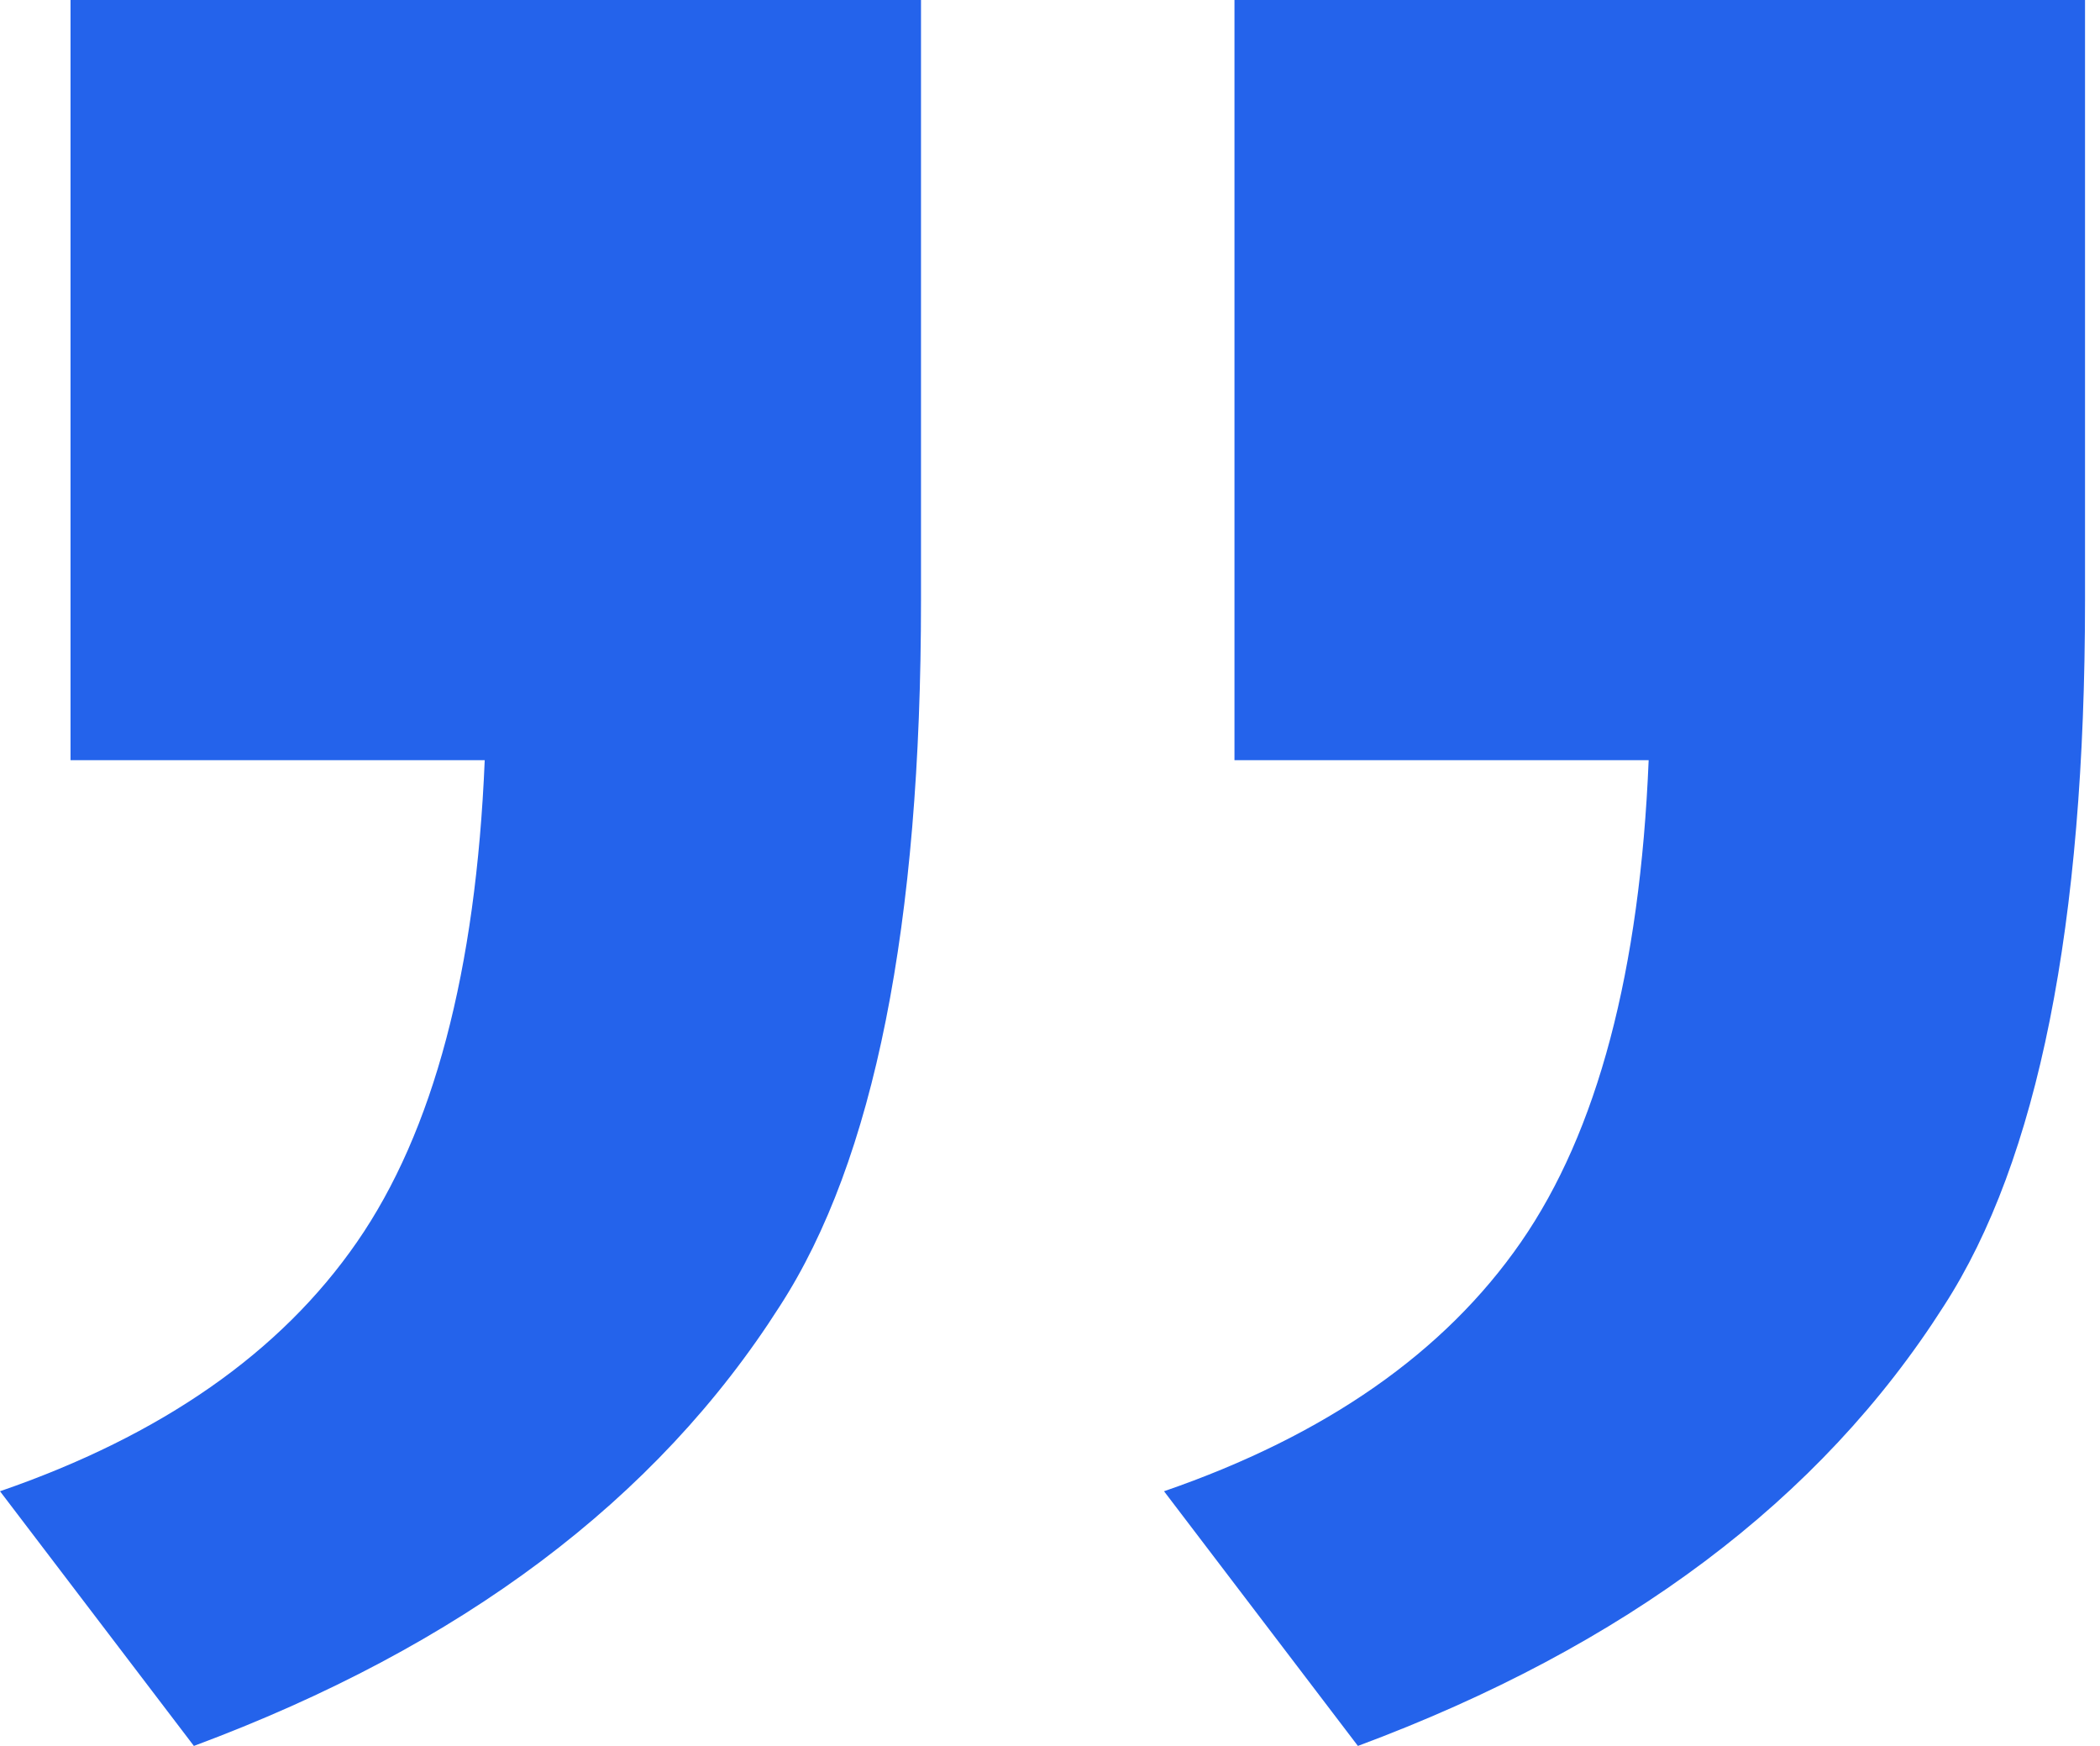
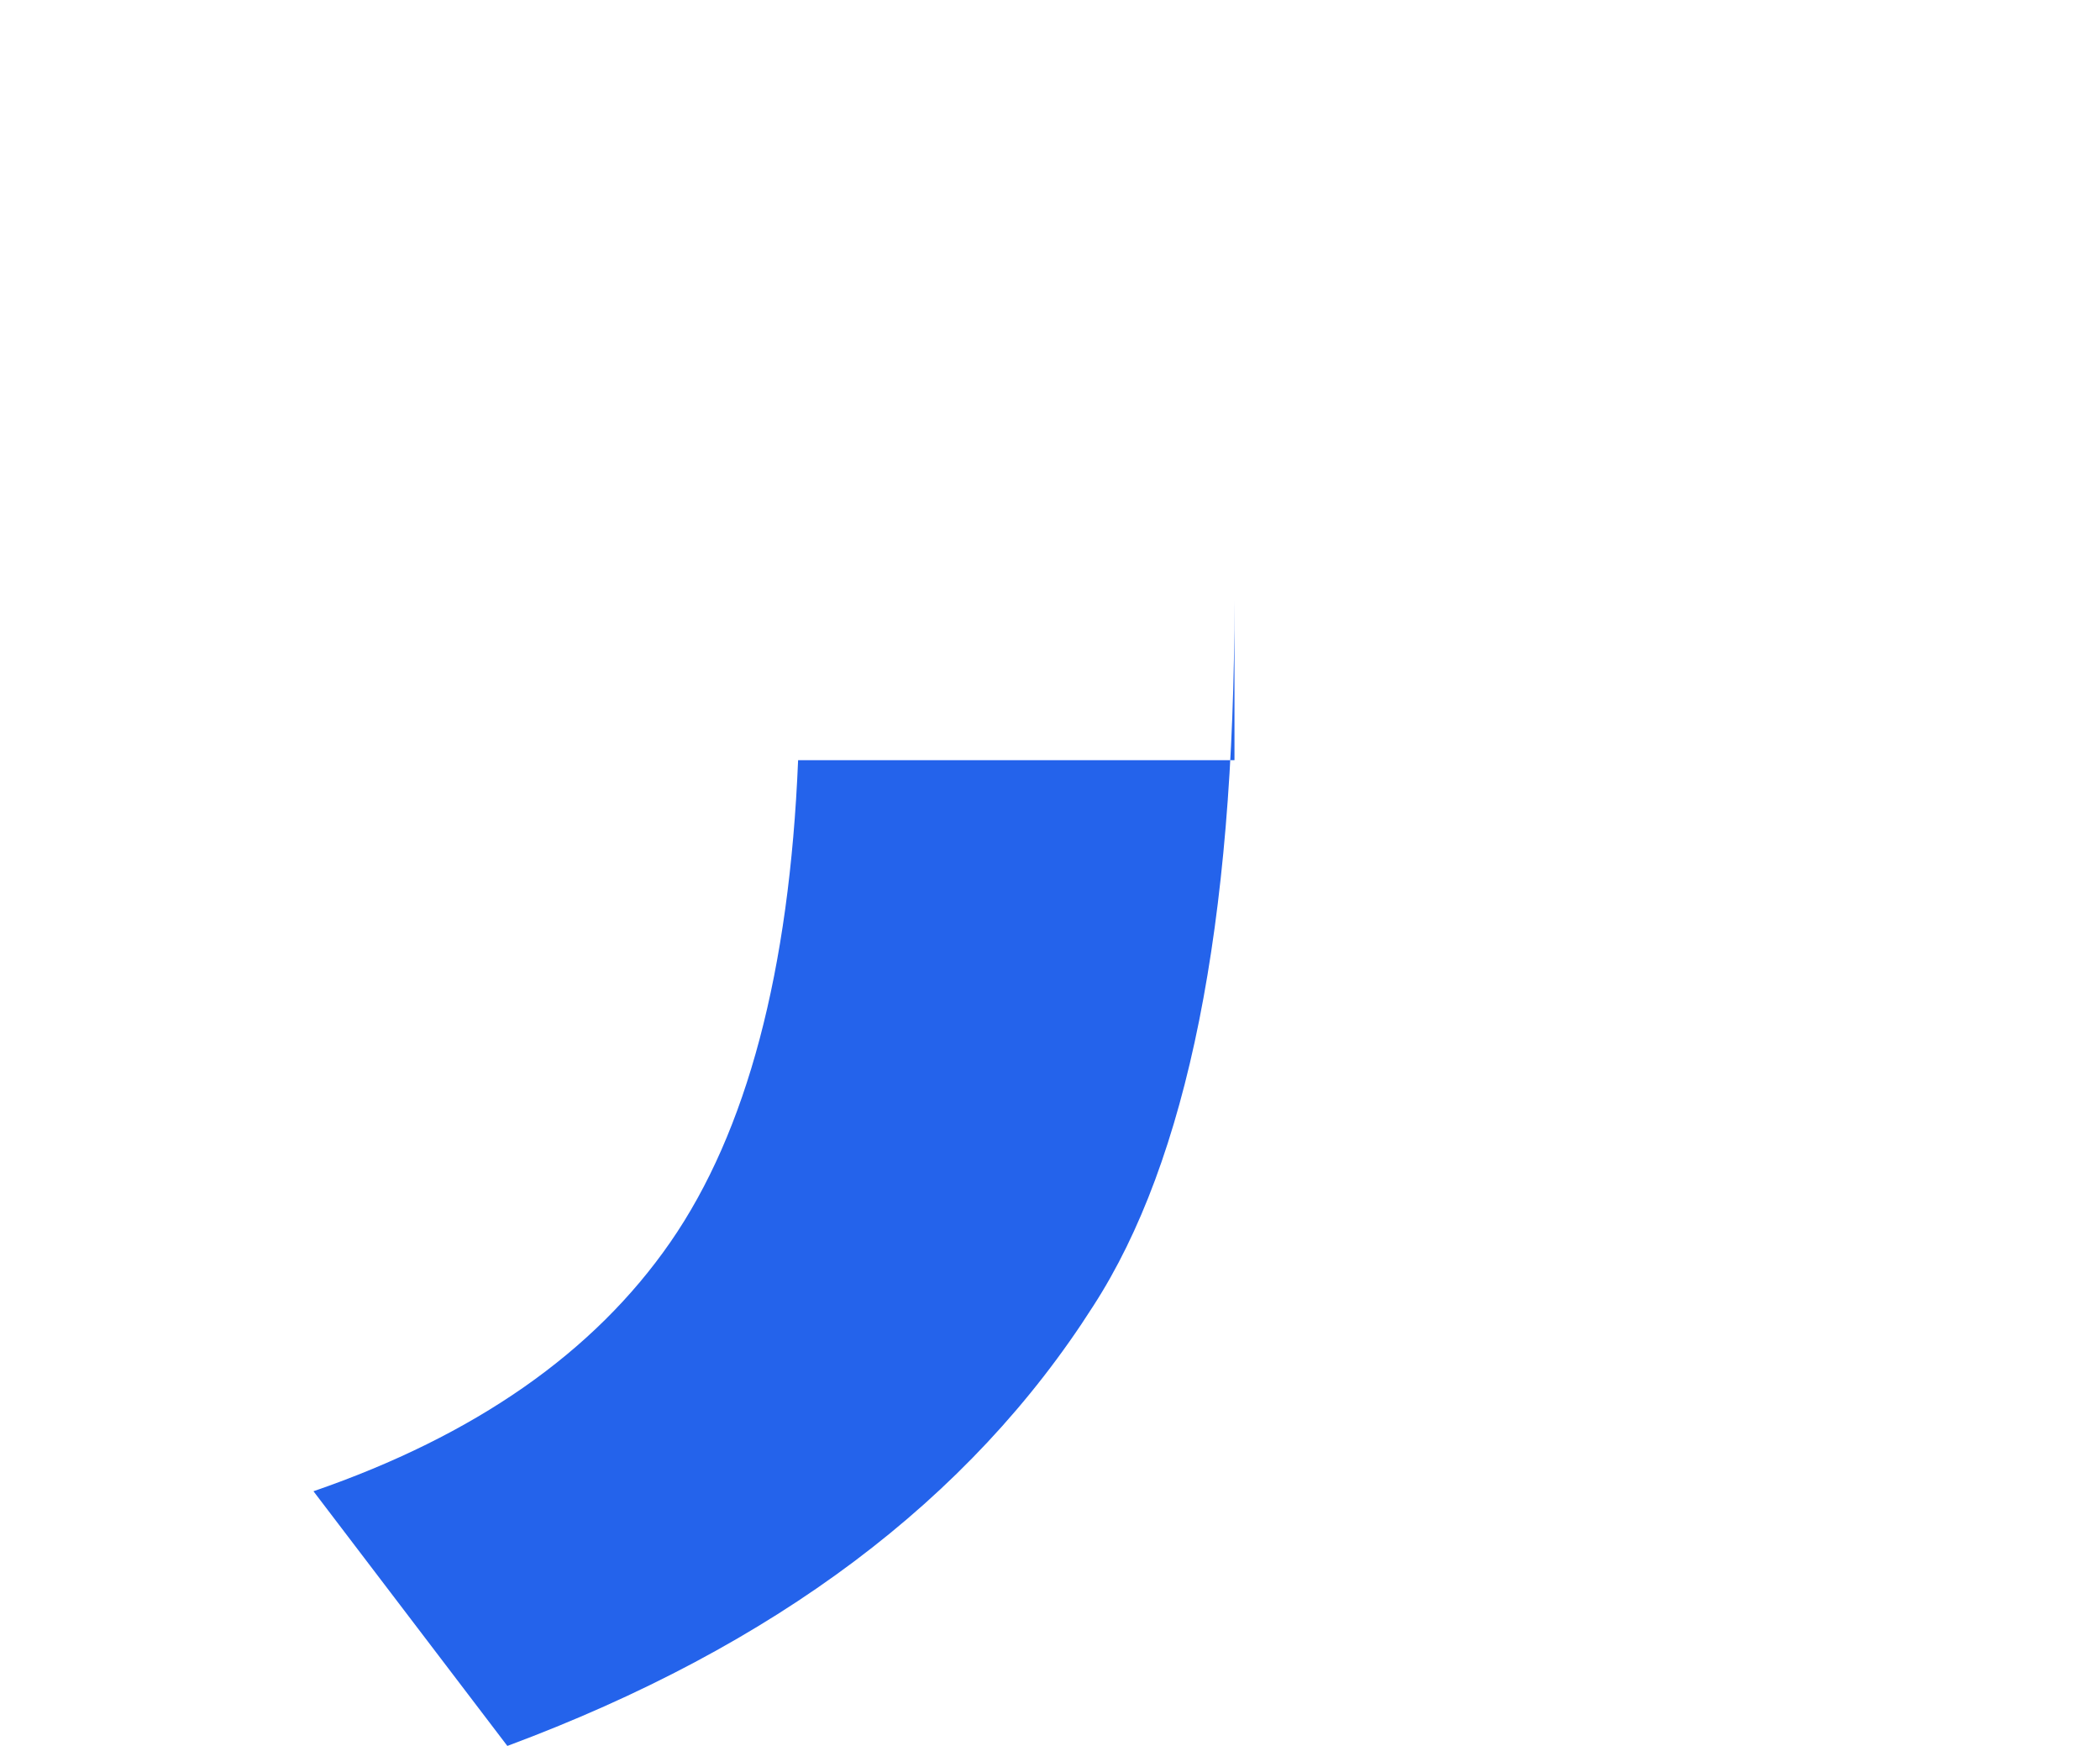
<svg xmlns="http://www.w3.org/2000/svg" fill="none" height="64" viewBox="0 0 77 64" width="77">
  <g fill="#2463eb">
-     <path d="m45.264 27.866v-27.866h31.187v22c0 11.911-1.724 20.533-5.173 25.866-4.524 7.109-11.687 12.487-21.488 16.134l-7.109-9.336c5.925-2.043 10.287-5.087 13.087-9.132 2.803-4.045 4.364-9.933 4.683-17.666z" />
-     <path d="m2.586 27.866v-27.866h31.184v22c.002 11.911-1.72 20.533-5.169 25.866-4.524 7.109-11.688 12.487-21.492 16.134l-7.109-9.336c5.927-2.043 10.289-5.087 13.087-9.132 2.803-4.045 4.365-9.933 4.686-17.666z" />
+     <path d="m45.264 27.866v-27.866v22c0 11.911-1.724 20.533-5.173 25.866-4.524 7.109-11.687 12.487-21.488 16.134l-7.109-9.336c5.925-2.043 10.287-5.087 13.087-9.132 2.803-4.045 4.364-9.933 4.683-17.666z" />
  </g>
</svg>